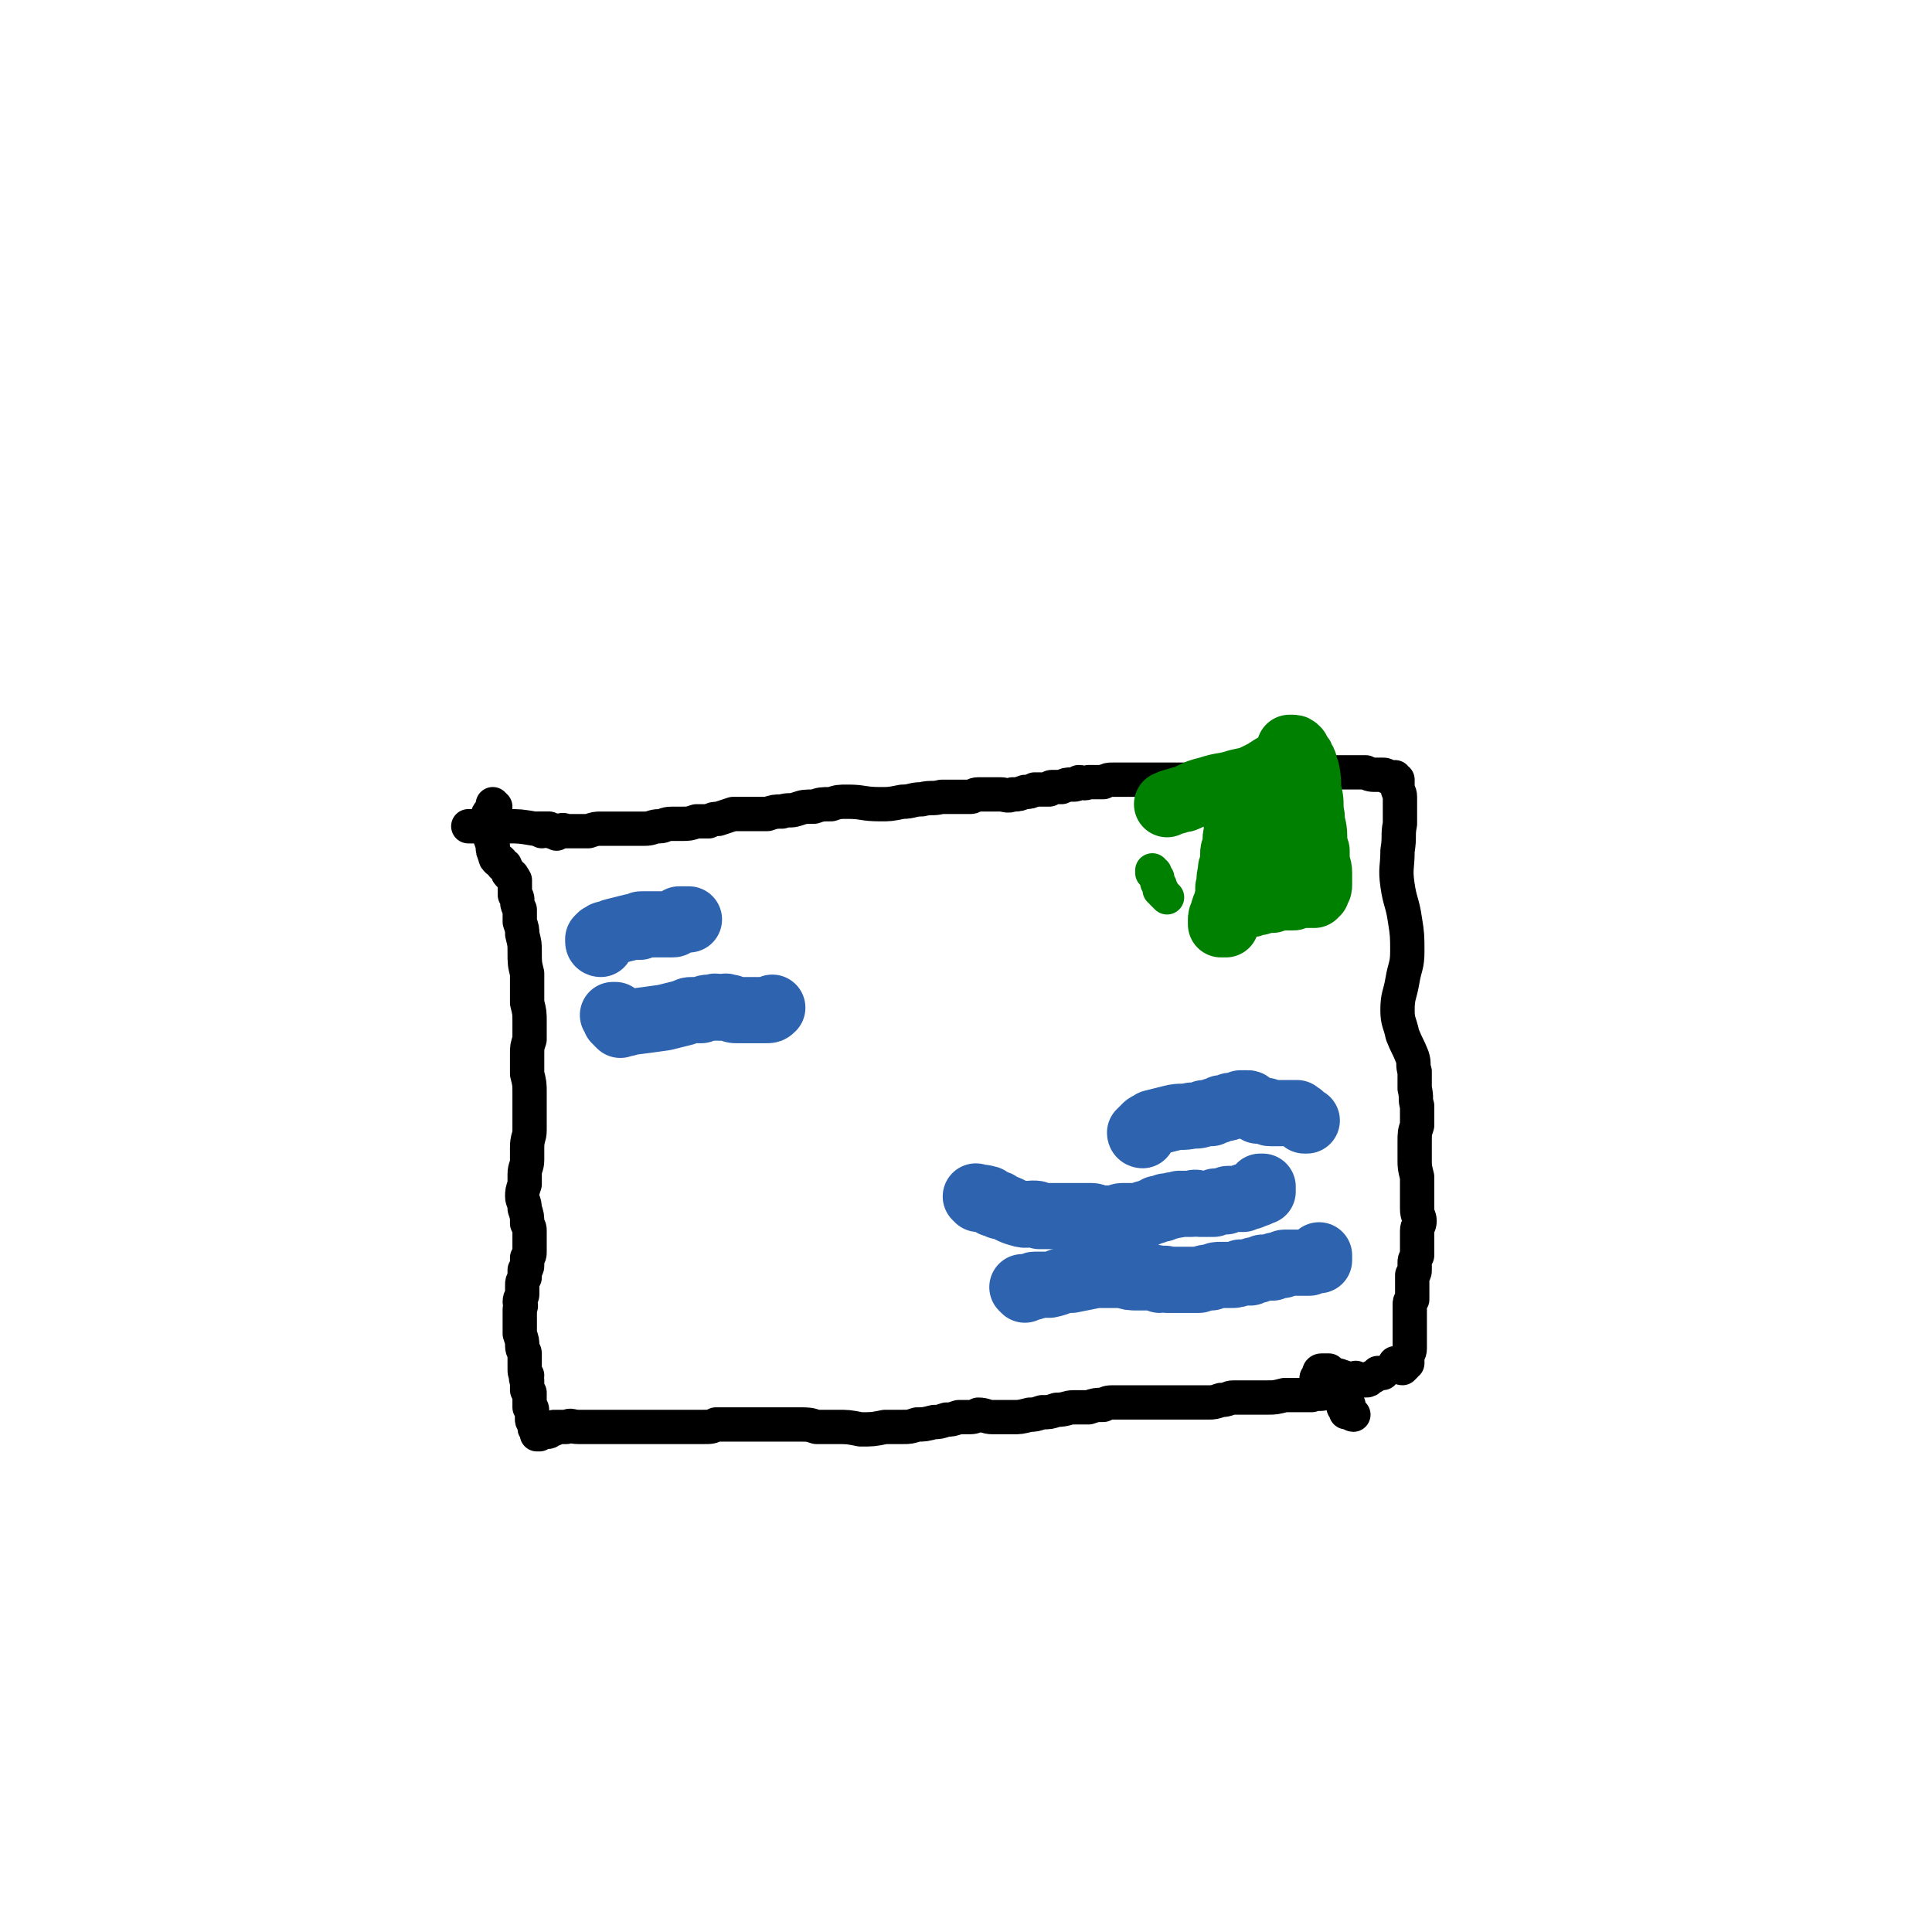
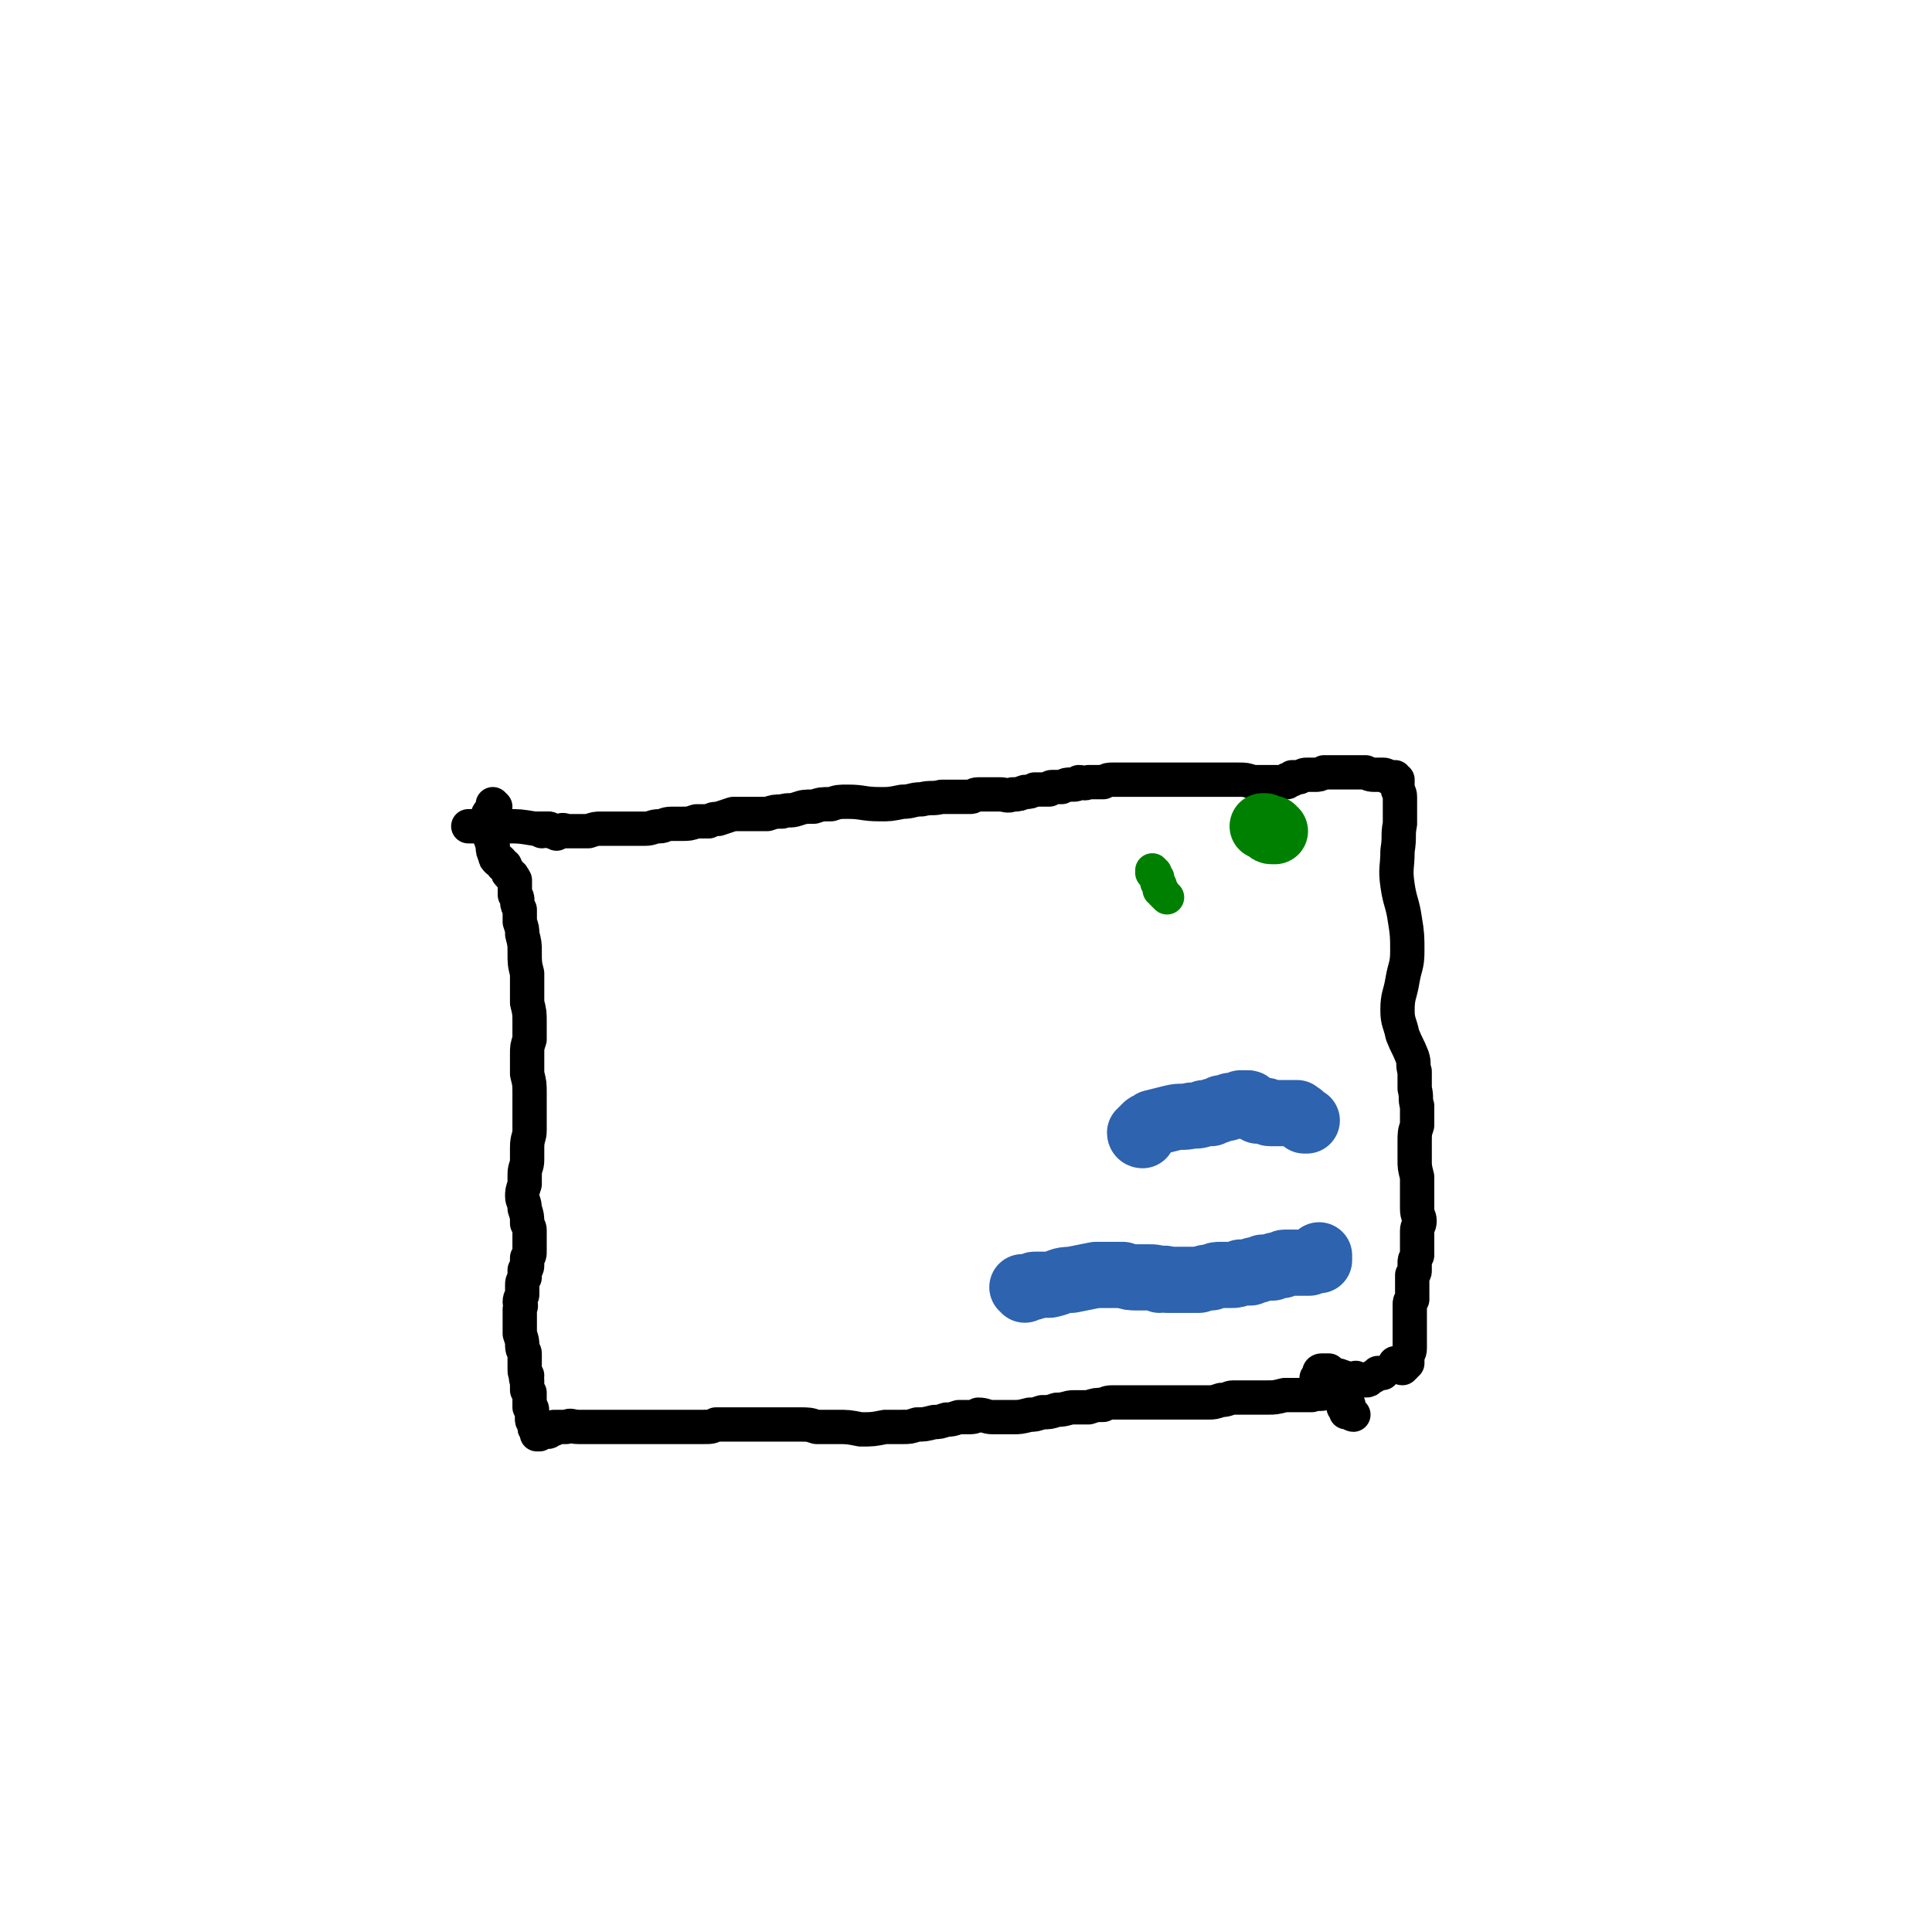
<svg xmlns="http://www.w3.org/2000/svg" viewBox="0 0 788 788" version="1.1">
  <g fill="none" stroke="#000000" stroke-width="14" stroke-linecap="round" stroke-linejoin="round">
    <path d="M202,329c0,0 -1,-1 -1,-1 0,0 0,1 0,2 -1,2 -2,1 -2,3 -1,1 -1,2 0,3 0,5 1,5 2,9 0,2 0,2 1,4 0,1 0,1 1,2 1,0 1,0 1,0 1,1 1,1 1,2 0,0 1,0 1,0 0,1 0,1 1,2 0,1 0,1 1,2 1,0 1,0 1,1 1,0 0,0 1,1 0,0 0,0 0,1 0,0 0,0 0,1 0,0 0,0 0,1 0,0 0,0 0,1 0,0 0,0 0,1 0,0 0,0 0,1 1,1 1,1 1,3 0,1 0,1 1,3 0,3 0,3 0,5 1,3 1,3 1,5 1,4 1,4 1,7 0,5 0,5 1,9 0,6 0,6 0,12 1,4 1,4 1,8 0,3 0,3 0,7 -1,3 -1,3 -1,6 0,4 0,4 0,8 1,4 1,4 1,8 0,3 0,3 0,7 0,4 0,4 0,8 0,3 -1,3 -1,7 0,3 0,3 0,5 0,3 -1,3 -1,6 0,2 0,2 0,4 -1,3 -1,3 -1,5 0,2 1,2 1,5 1,3 1,3 1,6 1,2 1,2 1,3 0,1 0,1 0,2 0,1 0,1 0,3 0,1 0,2 0,3 0,2 0,2 -1,3 0,2 0,2 0,3 0,1 0,1 -1,2 0,2 0,2 0,3 -1,2 -1,2 -1,3 0,2 0,2 0,4 0,1 -1,1 -1,3 0,1 1,1 0,3 0,1 0,1 0,3 0,1 0,1 0,2 0,3 0,3 0,5 1,3 1,3 1,5 0,2 1,2 1,3 0,1 0,1 0,2 0,2 0,2 0,4 0,2 0,2 1,3 0,1 -1,1 0,2 0,1 0,1 0,2 0,1 0,1 0,2 1,1 1,1 1,1 0,1 0,1 0,1 0,1 0,1 0,1 0,1 0,1 0,1 0,0 0,0 0,1 0,0 0,0 0,0 0,1 0,1 0,1 0,0 0,0 0,1 0,0 0,0 0,0 0,0 1,0 1,1 0,0 0,0 0,1 0,0 0,0 0,0 0,2 0,2 0,3 0,1 1,1 1,2 0,0 0,0 0,1 0,1 0,0 1,1 0,0 0,0 0,1 0,0 0,0 0,0 0,0 0,0 0,1 0,0 1,0 1,0 0,0 0,0 0,0 0,0 0,0 0,0 0,0 0,0 0,0 1,-1 1,-1 1,-1 0,0 0,0 0,0 1,0 0,0 1,0 0,0 0,0 0,0 1,0 1,0 1,0 1,0 1,0 1,-1 0,0 0,0 1,0 1,0 1,0 1,-1 1,0 1,1 1,0 1,0 1,0 2,0 1,0 1,0 2,0 2,-1 2,0 5,0 3,0 3,0 6,0 4,0 4,0 7,0 3,0 3,0 5,0 3,0 3,0 6,0 3,0 3,0 6,0 3,0 3,0 6,0 3,0 3,0 7,0 4,0 4,0 8,0 3,0 3,0 5,-1 4,0 4,0 7,0 5,0 5,0 10,0 4,0 4,0 8,0 5,0 5,0 9,0 4,0 4,0 7,1 4,0 4,0 8,0 5,0 5,0 10,1 5,0 5,0 10,-1 3,0 3,0 7,0 3,0 3,0 6,-1 3,0 3,0 7,-1 2,0 2,0 5,-1 2,0 2,0 5,-1 1,0 1,0 3,0 3,0 3,0 5,-1 3,0 3,1 6,1 4,0 4,0 8,0 3,0 3,0 7,-1 2,0 2,0 5,-1 3,0 3,0 6,-1 4,0 4,-1 7,-1 3,0 3,0 6,0 3,-1 3,-1 6,-1 2,-1 2,-1 5,-1 4,0 4,0 9,0 3,0 3,0 7,0 2,0 2,0 5,0 2,0 2,0 4,0 3,0 3,0 7,0 3,0 3,0 6,0 2,0 2,0 5,-1 3,0 3,-1 5,-1 3,0 3,0 6,0 4,0 4,0 8,0 3,0 3,0 7,-1 3,0 3,0 6,0 3,0 3,0 5,0 3,-1 3,0 6,-1 1,0 1,0 3,-1 1,0 1,0 3,0 1,-1 1,-1 1,-1 1,0 1,0 2,-1 0,0 0,0 1,0 0,0 0,0 0,0 0,0 0,0 0,0 0,-1 0,-1 0,-1 0,0 0,0 0,-1 0,0 1,0 2,-1 " />
    <path d="M221,339c0,0 -1,-1 -1,-1 0,0 1,0 1,0 0,0 0,0 1,0 0,0 0,0 1,0 0,0 0,0 0,0 0,0 0,0 1,0 0,0 0,1 0,1 0,0 0,0 1,0 0,0 0,0 0,0 1,0 1,0 1,0 0,0 0,0 1,0 2,0 2,-1 4,0 2,0 2,0 4,0 3,0 3,0 5,0 3,-1 3,-1 5,-1 5,0 5,0 10,0 4,0 4,0 8,0 3,0 3,-1 6,-1 2,0 2,-1 5,-1 2,0 2,0 4,0 3,0 3,0 6,-1 2,0 2,0 5,0 2,-1 2,-1 4,-1 3,-1 3,-1 6,-2 4,0 4,0 8,0 3,0 3,0 6,0 3,-1 3,-1 6,-1 3,-1 3,0 6,-1 3,-1 3,-1 7,-1 3,-1 3,-1 7,-1 3,-1 3,-1 7,-1 6,0 6,1 13,1 4,0 4,0 9,-1 4,0 4,-1 8,-1 4,-1 4,0 8,-1 3,0 3,0 6,0 3,0 3,0 6,0 1,0 1,-1 3,-1 4,0 4,0 9,0 2,0 3,1 5,0 3,0 2,0 5,-1 2,0 2,0 4,-1 1,0 1,0 2,0 1,0 1,0 2,0 1,0 1,0 2,0 0,0 0,-1 1,-1 2,0 2,0 4,0 2,-1 2,-1 4,-1 2,0 2,0 3,-1 2,0 2,1 4,0 1,0 1,0 2,0 2,0 2,0 4,0 2,-1 2,-1 4,-1 3,0 3,0 6,0 3,0 3,0 6,0 4,0 4,0 7,0 3,0 3,0 6,0 4,0 4,0 8,0 4,0 4,0 8,0 2,0 2,0 5,0 2,0 2,0 5,0 3,0 3,0 6,1 1,0 1,0 3,0 1,0 1,0 3,0 1,0 1,0 2,0 0,0 0,0 1,0 1,0 1,0 2,0 0,0 0,0 1,0 0,0 0,0 0,0 1,0 1,0 1,0 0,0 0,0 0,0 0,0 1,0 1,0 0,0 0,-1 0,-1 1,0 1,0 1,0 0,0 0,0 1,0 0,0 0,0 0,-1 2,0 2,0 3,0 2,-1 2,-1 3,-1 2,0 2,0 3,0 2,0 2,0 4,-1 2,0 2,0 4,0 2,0 2,0 4,0 2,0 2,0 4,0 1,0 1,0 3,0 1,0 1,0 2,0 2,1 2,1 5,1 1,0 1,0 2,0 1,0 1,0 2,1 1,0 1,0 1,0 1,0 1,0 1,0 0,0 0,0 1,0 0,0 0,0 0,0 0,0 0,0 0,0 1,1 0,1 0,1 0,0 0,0 0,0 0,0 1,0 1,0 0,0 0,1 0,1 0,0 0,0 0,0 0,1 0,1 0,1 0,0 0,0 0,0 0,1 0,1 0,1 0,2 1,2 1,4 0,2 0,2 0,5 0,3 0,3 0,6 -1,5 0,5 -1,11 0,7 -1,7 0,14 1,7 2,7 3,14 1,6 1,7 1,13 0,6 -1,6 -2,12 -1,6 -2,6 -2,12 0,5 1,5 2,10 2,5 2,4 4,9 1,3 0,3 1,6 0,4 0,4 0,7 1,4 0,4 1,7 0,4 0,4 0,8 -1,3 -1,3 -1,7 0,4 0,4 0,7 0,3 0,3 1,7 0,3 0,3 0,6 0,2 0,2 0,4 0,1 0,1 0,3 0,3 1,3 1,5 0,2 -1,2 -1,4 0,3 0,3 0,6 0,2 0,2 0,4 -1,2 -1,2 -1,3 0,2 0,2 0,3 0,1 0,1 -1,2 0,1 0,2 0,3 0,1 0,1 0,3 0,1 0,1 0,2 0,1 0,1 0,2 -1,1 -1,1 -1,2 0,0 0,0 0,1 0,1 0,1 0,1 0,1 0,1 0,1 0,1 0,1 0,1 0,0 0,0 0,1 0,0 0,0 0,0 0,1 0,1 0,1 0,1 0,1 0,1 0,1 0,1 0,1 0,1 0,1 0,1 0,0 0,0 0,1 0,2 0,2 0,4 0,2 0,2 0,4 0,2 -1,2 -1,3 0,1 0,1 0,2 0,0 0,0 0,1 -1,0 -1,1 -1,1 0,0 -1,1 -1,1 -1,0 -1,-1 -3,-2 0,0 0,1 0,1 " />
    <path d="M552,577c0,0 -1,0 -1,-1 0,0 0,0 0,0 -1,0 -1,0 -1,-1 0,0 0,1 -1,1 0,0 0,-1 0,-1 0,0 0,0 0,0 0,0 0,-1 0,-1 0,0 -1,0 -1,0 0,0 0,0 0,0 0,0 1,0 1,0 0,-1 0,0 0,0 0,0 0,0 0,0 1,-1 1,-1 1,-1 " />
    <path d="M538,563c0,0 -1,0 -1,-1 0,0 0,0 1,0 0,-1 0,-1 0,-2 0,0 0,-1 1,-1 0,0 0,0 0,0 1,0 1,0 1,0 1,0 1,0 1,0 1,0 1,0 1,0 1,1 0,1 1,1 0,1 1,0 1,1 0,0 0,0 1,0 0,0 0,0 1,0 0,0 0,0 0,0 3,1 3,1 5,2 2,0 2,0 3,0 2,0 2,0 3,0 1,0 1,0 2,-1 2,-1 2,-1 3,-2 1,0 1,0 2,0 " />
    <path d="M227,340c0,0 -1,-1 -1,-1 0,0 0,0 0,0 0,0 -1,0 -1,0 -1,-1 -1,-1 -2,-1 -1,0 -1,0 -3,0 -1,0 -1,0 -2,0 -6,-1 -6,-1 -11,-1 -5,0 -5,1 -9,0 -4,0 -4,0 -7,0 " />
  </g>
  <g fill="none" stroke="#2D63AF" stroke-width="27" stroke-linecap="round" stroke-linejoin="round">
    <path d="M466,463c0,0 -1,0 -1,-1 0,0 0,0 1,0 0,-1 0,0 0,-1 1,0 0,0 1,-1 0,0 0,0 0,0 1,-1 1,-1 2,-1 1,-1 1,-1 1,-1 4,-1 4,-1 8,-2 4,-1 4,0 8,-1 3,0 3,0 5,-1 2,0 2,0 3,0 1,-1 1,-1 2,-1 1,0 1,0 2,-1 1,0 1,0 2,0 1,0 1,-1 2,-1 1,0 1,0 2,0 1,0 1,0 1,0 1,0 1,-1 1,-1 1,0 1,0 1,0 1,0 1,0 1,0 1,0 1,0 1,0 1,0 0,1 1,1 0,0 0,0 0,0 2,1 2,1 3,2 1,0 1,0 1,0 1,0 1,0 2,0 1,0 1,1 2,1 0,0 0,0 1,0 1,0 0,0 1,0 1,0 1,0 1,0 1,0 1,0 1,0 1,0 1,0 1,0 1,0 1,0 1,0 0,0 0,0 1,0 0,0 0,0 0,0 1,0 1,0 1,0 0,0 0,0 1,0 0,0 0,0 0,0 0,0 0,0 1,0 0,1 0,0 0,0 0,0 0,0 1,0 0,1 0,1 0,1 1,0 0,0 1,0 0,0 0,0 0,0 1,0 0,0 1,1 0,0 0,0 1,1 1,0 1,0 1,0 " />
    <path d="M418,526c0,0 -1,-1 -1,-1 0,0 1,0 1,0 1,0 1,0 1,0 1,0 1,0 2,0 1,0 0,-1 1,-1 1,0 1,0 1,0 1,0 1,0 1,0 1,0 1,0 2,0 0,0 0,0 1,0 0,0 0,0 1,0 5,-1 4,-2 9,-2 5,-1 5,-1 10,-2 3,0 3,0 6,0 3,0 3,0 5,0 3,1 3,1 6,1 2,0 2,0 5,0 2,0 2,0 4,1 2,0 2,-1 3,0 1,0 1,0 2,0 1,0 1,0 2,0 1,0 1,0 2,0 0,0 0,0 1,0 2,0 2,0 3,0 2,0 2,0 3,0 3,-1 3,-1 5,-1 2,-1 2,-1 4,-1 2,0 2,0 4,0 2,0 2,0 4,-1 2,0 2,0 4,0 1,-1 1,-1 3,-1 1,-1 1,0 2,-1 1,0 1,0 2,0 1,0 1,0 2,0 1,-1 1,-1 2,-1 1,0 1,0 2,0 0,0 0,-1 1,-1 1,0 1,0 1,0 1,0 1,0 2,0 2,0 2,0 4,0 2,0 2,0 3,0 1,-1 1,-1 2,-1 0,0 0,0 1,0 0,0 0,0 0,0 1,0 1,0 1,0 0,0 0,0 0,-1 0,0 0,0 0,0 0,0 0,0 0,0 0,-1 0,-1 0,-1 " />
-     <path d="M399,489c0,0 -1,-1 -1,-1 0,0 1,0 1,1 1,0 1,0 1,0 1,0 1,-1 2,0 0,0 0,0 1,0 0,1 0,1 0,1 1,0 1,0 1,0 1,0 1,0 1,1 0,0 0,0 1,0 0,0 0,0 1,0 1,1 0,1 1,1 4,1 4,2 8,3 3,1 3,0 5,0 2,0 2,0 3,1 3,0 3,0 5,0 2,0 2,0 4,0 2,0 2,0 4,0 3,0 3,0 5,0 2,0 2,0 3,0 2,0 2,1 3,1 1,0 1,0 3,0 1,0 1,0 3,0 2,0 2,-1 4,-1 2,0 2,0 4,0 1,0 1,0 3,0 1,0 1,0 2,-1 1,0 1,0 3,-1 1,0 1,0 2,-1 1,0 1,0 2,0 1,-1 1,-1 3,-1 2,-1 2,0 4,-1 1,0 1,0 3,0 1,0 1,0 2,0 2,-1 2,0 3,0 1,0 1,0 2,0 1,0 1,0 2,0 1,0 1,0 2,0 0,0 0,-1 1,-1 0,0 0,0 1,0 1,0 1,0 1,0 1,0 1,0 1,0 1,0 1,0 1,0 0,0 0,-1 1,-1 0,0 0,0 0,0 1,0 1,0 1,0 1,0 1,0 1,0 0,0 0,0 1,0 1,0 1,0 3,0 0,-1 0,-1 1,-1 1,0 1,0 2,0 0,0 0,-1 1,-1 0,0 0,1 1,0 1,0 1,0 1,-1 0,0 0,-1 1,-1 0,0 0,1 1,1 0,-1 0,-1 0,-2 0,0 0,0 0,0 0,0 0,0 0,0 -1,0 -1,0 -1,0 " />
-     <path d="M245,385c0,0 -1,0 -1,-1 0,0 0,0 0,0 0,-1 0,-1 0,-1 0,0 0,0 0,0 0,0 0,0 1,-1 0,0 0,0 1,0 0,0 0,-1 1,-1 1,0 1,0 3,-1 4,-1 4,-1 8,-2 1,0 1,0 3,0 0,-1 0,-1 1,-1 1,0 1,0 2,0 1,0 1,0 1,0 1,0 1,0 2,0 1,0 1,0 2,0 1,0 1,0 2,0 1,0 1,0 2,0 0,0 0,0 1,0 1,0 1,0 1,-1 1,0 1,0 1,0 1,0 1,0 1,-1 1,0 1,0 1,0 1,0 1,0 1,0 1,0 2,0 2,0 " />
-     <path d="M251,415c0,0 -1,-1 -1,-1 0,0 0,0 1,0 0,0 0,0 0,1 0,0 0,0 0,0 0,0 1,0 1,1 0,0 0,0 0,0 0,0 0,0 0,0 0,0 -1,0 -1,0 0,0 1,0 1,1 0,0 0,0 0,0 0,0 0,0 1,1 0,0 0,-1 0,-1 0,0 0,0 1,0 0,0 0,0 0,0 1,0 1,1 2,0 8,-1 8,-1 15,-2 4,-1 4,-1 8,-2 2,-1 2,-1 3,-1 2,0 2,0 4,0 2,-1 2,-1 3,-1 1,0 1,0 2,0 1,-1 1,0 2,0 0,0 0,0 1,0 1,0 1,0 1,0 0,0 0,0 1,0 0,0 0,-1 0,0 0,0 0,0 1,0 1,0 1,0 1,0 1,1 1,1 3,1 0,0 0,0 1,0 1,0 1,0 3,0 1,0 1,0 2,0 3,0 3,0 5,0 2,0 2,0 3,-1 " />
  </g>
  <g fill="none" stroke="#008000" stroke-width="27" stroke-linecap="round" stroke-linejoin="round">
-     <path d="M505,330c0,0 -1,-1 -1,-1 0,0 1,1 1,1 0,0 0,0 1,0 0,0 0,0 0,0 0,0 -1,0 -1,0 0,-1 0,-1 0,-1 0,0 0,0 -1,0 0,0 0,-1 0,-1 0,0 0,0 0,-1 -1,0 0,0 0,0 -1,-1 -1,-1 -1,-1 0,0 0,0 0,1 0,0 0,0 0,0 1,3 1,3 1,5 1,1 0,1 0,2 0,1 1,1 1,2 0,0 0,0 0,1 0,0 0,0 0,1 0,0 0,0 0,1 0,0 0,0 0,1 -1,1 -1,1 -1,2 0,1 0,1 0,2 0,1 0,1 0,2 -1,1 -1,1 -1,2 0,2 0,2 0,4 -1,2 -1,2 -1,4 -1,3 0,3 -1,6 0,3 0,3 -1,7 -1,2 -1,2 -1,4 -1,1 -1,1 -1,2 0,1 0,1 0,1 0,1 0,1 0,1 0,0 0,0 1,0 0,0 0,0 0,0 0,0 0,0 1,0 0,-1 0,-1 0,-1 0,-1 0,-1 0,-1 0,-1 0,-1 0,-1 1,-1 1,0 1,-1 0,0 0,0 1,-1 0,0 0,0 1,-1 0,0 0,0 1,0 0,-1 0,-1 1,-1 2,-1 2,-1 3,-1 2,0 2,0 4,-1 2,0 2,0 3,-1 2,0 2,0 4,0 2,-1 2,-1 3,-1 2,0 2,0 3,0 1,0 1,0 2,0 1,0 1,0 2,-1 1,0 1,0 2,0 1,0 1,0 1,0 1,0 1,0 2,0 0,-1 0,0 1,0 0,0 0,0 0,0 1,0 1,0 1,0 0,-1 0,-1 0,-1 1,0 0,0 1,0 0,-1 0,0 0,-1 0,0 0,0 0,0 1,-1 1,-1 1,-2 0,0 0,0 0,0 0,-1 0,-1 0,-1 0,-1 0,-1 0,-1 0,-1 0,-1 0,-1 0,-1 0,-1 0,-2 0,0 0,0 0,0 0,-3 -1,-3 -1,-5 0,-2 0,-2 0,-4 -1,-3 -1,-3 -1,-6 0,-4 -1,-4 -1,-8 -1,-5 0,-5 -1,-9 -1,-4 0,-4 -1,-9 0,-1 -1,-1 -1,-3 0,-1 0,-1 -1,-2 0,-1 0,-1 -1,-2 -1,-1 -1,-1 -1,-2 0,0 0,0 0,0 -1,-1 -1,-1 -2,-1 -1,0 -1,0 -1,0 0,1 0,1 0,1 0,0 0,0 0,0 0,1 0,1 0,1 -1,1 -1,1 -1,1 0,0 0,0 0,0 0,1 0,1 -1,1 -1,1 -1,1 -2,2 -1,1 -1,1 -3,2 -3,2 -3,2 -5,3 -4,2 -4,2 -9,3 -6,2 -6,1 -12,3 -4,1 -4,1 -8,3 -2,1 -2,1 -3,1 -3,1 -4,1 -6,2 " />
-     <path d="M522,348c0,0 -1,-1 -1,-1 0,0 0,0 0,1 -1,0 -1,0 -2,1 0,0 0,0 0,0 0,0 0,0 -1,1 " />
    <path d="M520,339c0,0 -1,0 -1,-1 0,0 0,1 0,1 -1,0 -1,0 -2,-1 0,0 0,0 -1,-1 -1,0 -1,0 -1,0 " />
  </g>
  <g fill="none" stroke="#008000" stroke-width="14" stroke-linecap="round" stroke-linejoin="round">
    <path d="M471,356c-1,0 -1,-1 -1,-1 0,0 0,0 0,1 1,0 1,0 1,0 0,0 0,0 0,0 0,0 0,1 0,1 0,0 0,0 0,0 0,1 1,1 1,1 0,1 0,1 0,2 0,0 0,0 1,1 0,1 0,1 0,2 1,0 1,0 1,1 1,1 1,1 2,2 " />
  </g>
</svg>